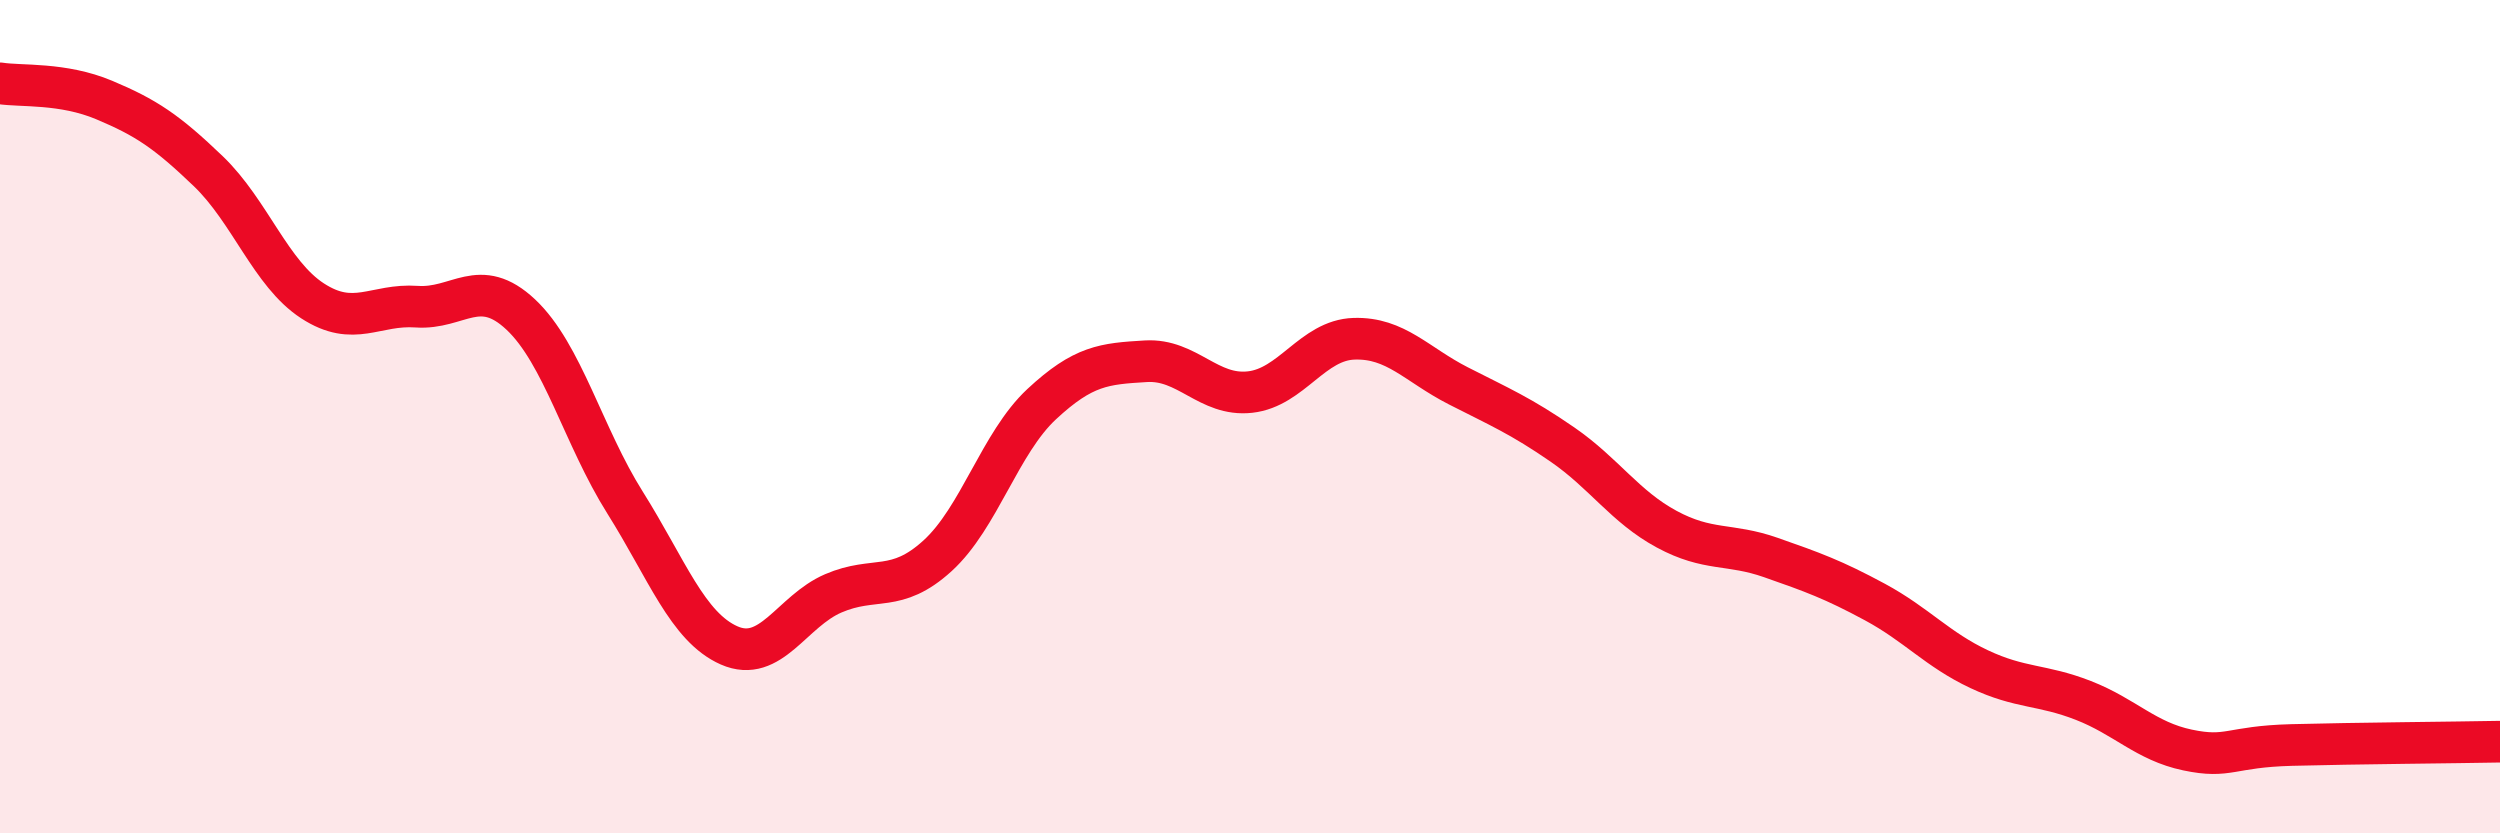
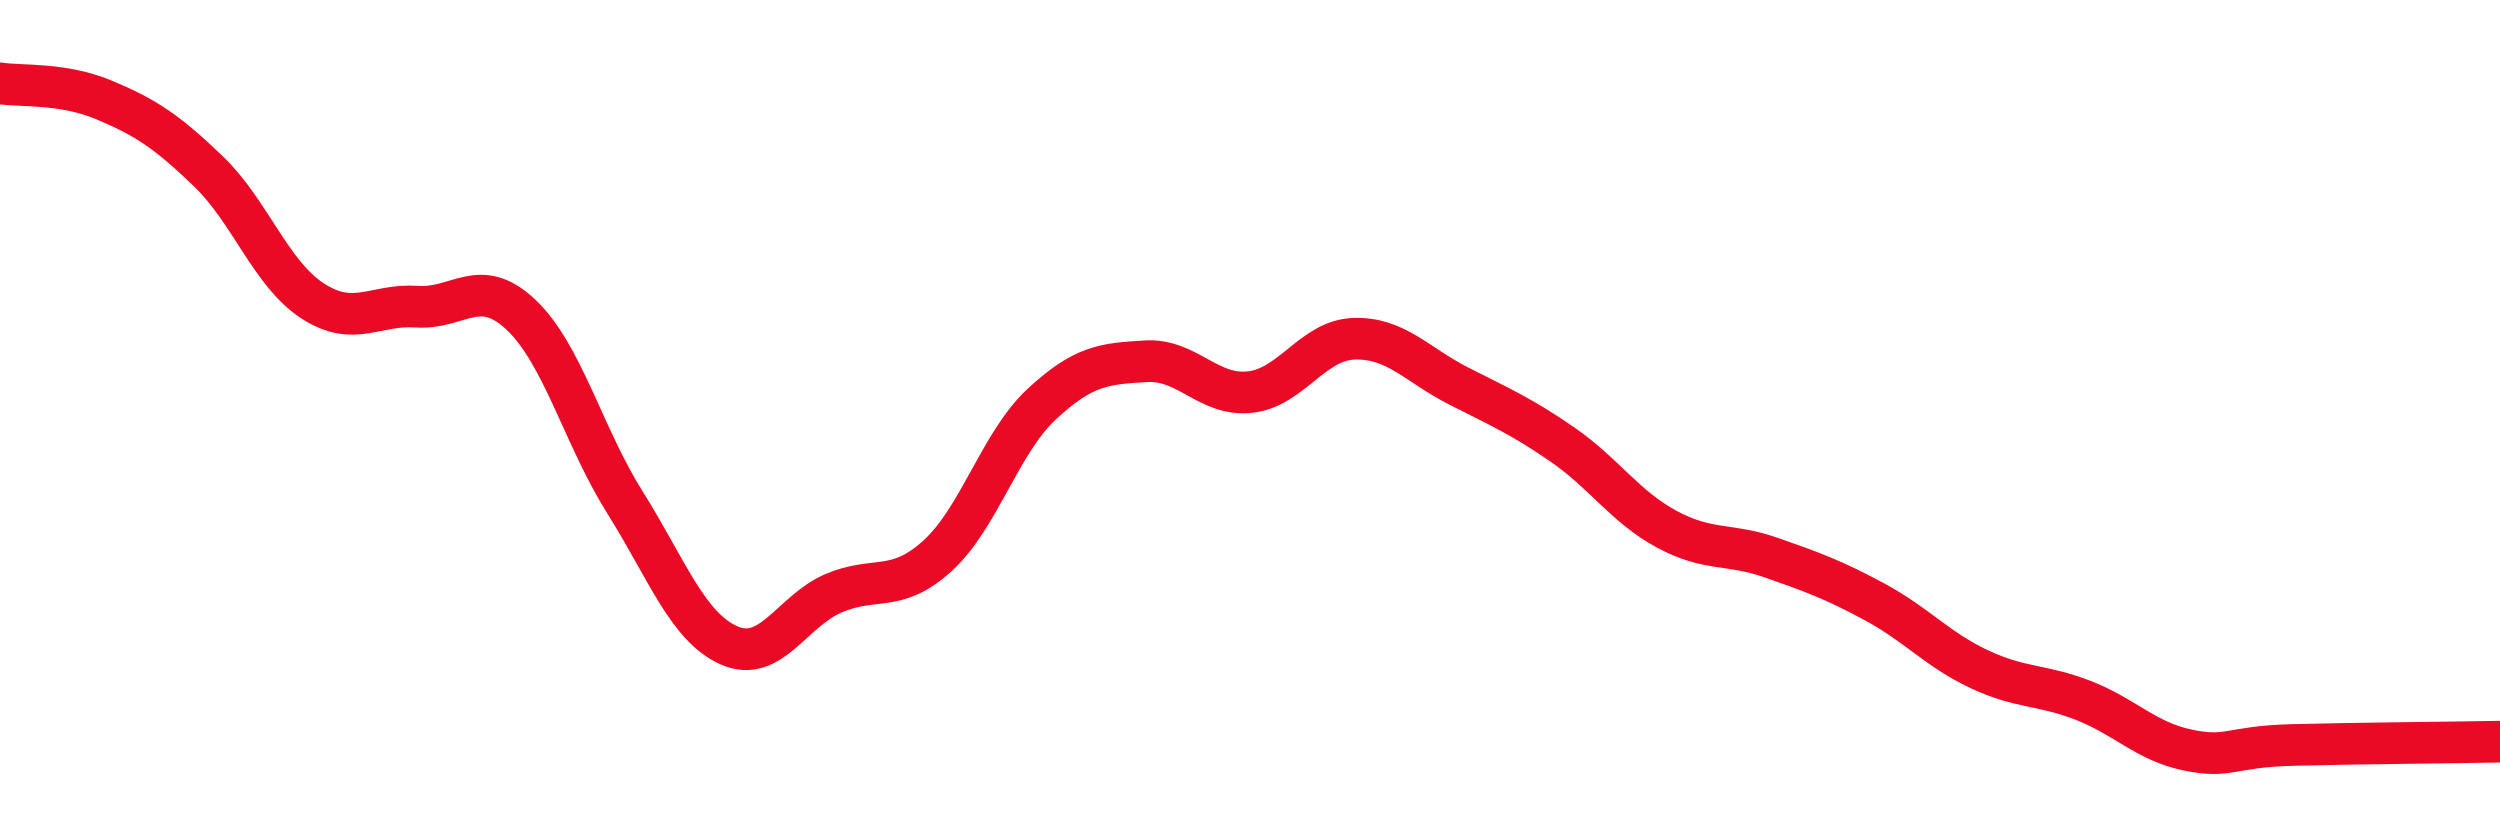
<svg xmlns="http://www.w3.org/2000/svg" width="60" height="20" viewBox="0 0 60 20">
-   <path d="M 0,2 C 0.5,2.08 1.5,1.98 2.5,2.4 C 3.5,2.82 4,3.15 5,4.11 C 6,5.07 6.5,6.57 7.5,7.22 C 8.5,7.87 9,7.29 10,7.36 C 11,7.43 11.5,6.61 12.5,7.55 C 13.5,8.49 14,10.47 15,12.06 C 16,13.65 16.5,15.05 17.5,15.49 C 18.5,15.93 19,14.67 20,14.24 C 21,13.81 21.5,14.25 22.5,13.34 C 23.5,12.43 24,10.63 25,9.7 C 26,8.77 26.5,8.73 27.5,8.67 C 28.5,8.61 29,9.52 30,9.41 C 31,9.3 31.5,8.16 32.5,8.13 C 33.5,8.1 34,8.75 35,9.26 C 36,9.77 36.5,9.98 37.5,10.67 C 38.5,11.36 39,12.16 40,12.7 C 41,13.24 41.5,13.03 42.5,13.38 C 43.5,13.73 44,13.91 45,14.45 C 46,14.99 46.5,15.59 47.5,16.06 C 48.5,16.53 49,16.42 50,16.81 C 51,17.2 51.5,17.79 52.5,18 C 53.5,18.21 53.5,17.92 55,17.88 C 56.5,17.84 59,17.82 60,17.8L60 20L0 20Z" fill="#EB0A25" opacity="0.1" stroke-linecap="round" stroke-linejoin="round" />
  <path d="M 0,2 C 0.5,2.08 1.5,1.98 2.5,2.4 C 3.5,2.82 4,3.15 5,4.11 C 6,5.07 6.5,6.57 7.5,7.22 C 8.5,7.87 9,7.29 10,7.36 C 11,7.43 11.5,6.61 12.5,7.55 C 13.5,8.49 14,10.47 15,12.06 C 16,13.65 16.5,15.05 17.5,15.49 C 18.5,15.93 19,14.67 20,14.24 C 21,13.81 21.5,14.25 22.5,13.34 C 23.5,12.43 24,10.63 25,9.7 C 26,8.77 26.5,8.73 27.5,8.67 C 28.5,8.61 29,9.52 30,9.41 C 31,9.3 31.5,8.16 32.5,8.13 C 33.5,8.1 34,8.75 35,9.26 C 36,9.77 36.5,9.98 37.5,10.67 C 38.5,11.36 39,12.16 40,12.7 C 41,13.24 41.5,13.03 42.5,13.38 C 43.5,13.73 44,13.91 45,14.45 C 46,14.99 46.5,15.59 47.5,16.06 C 48.5,16.53 49,16.42 50,16.81 C 51,17.2 51.5,17.79 52.5,18 C 53.5,18.21 53.5,17.92 55,17.88 C 56.5,17.84 59,17.82 60,17.8" stroke="#EB0A25" stroke-width="1" fill="none" stroke-linecap="round" stroke-linejoin="round" />
</svg>